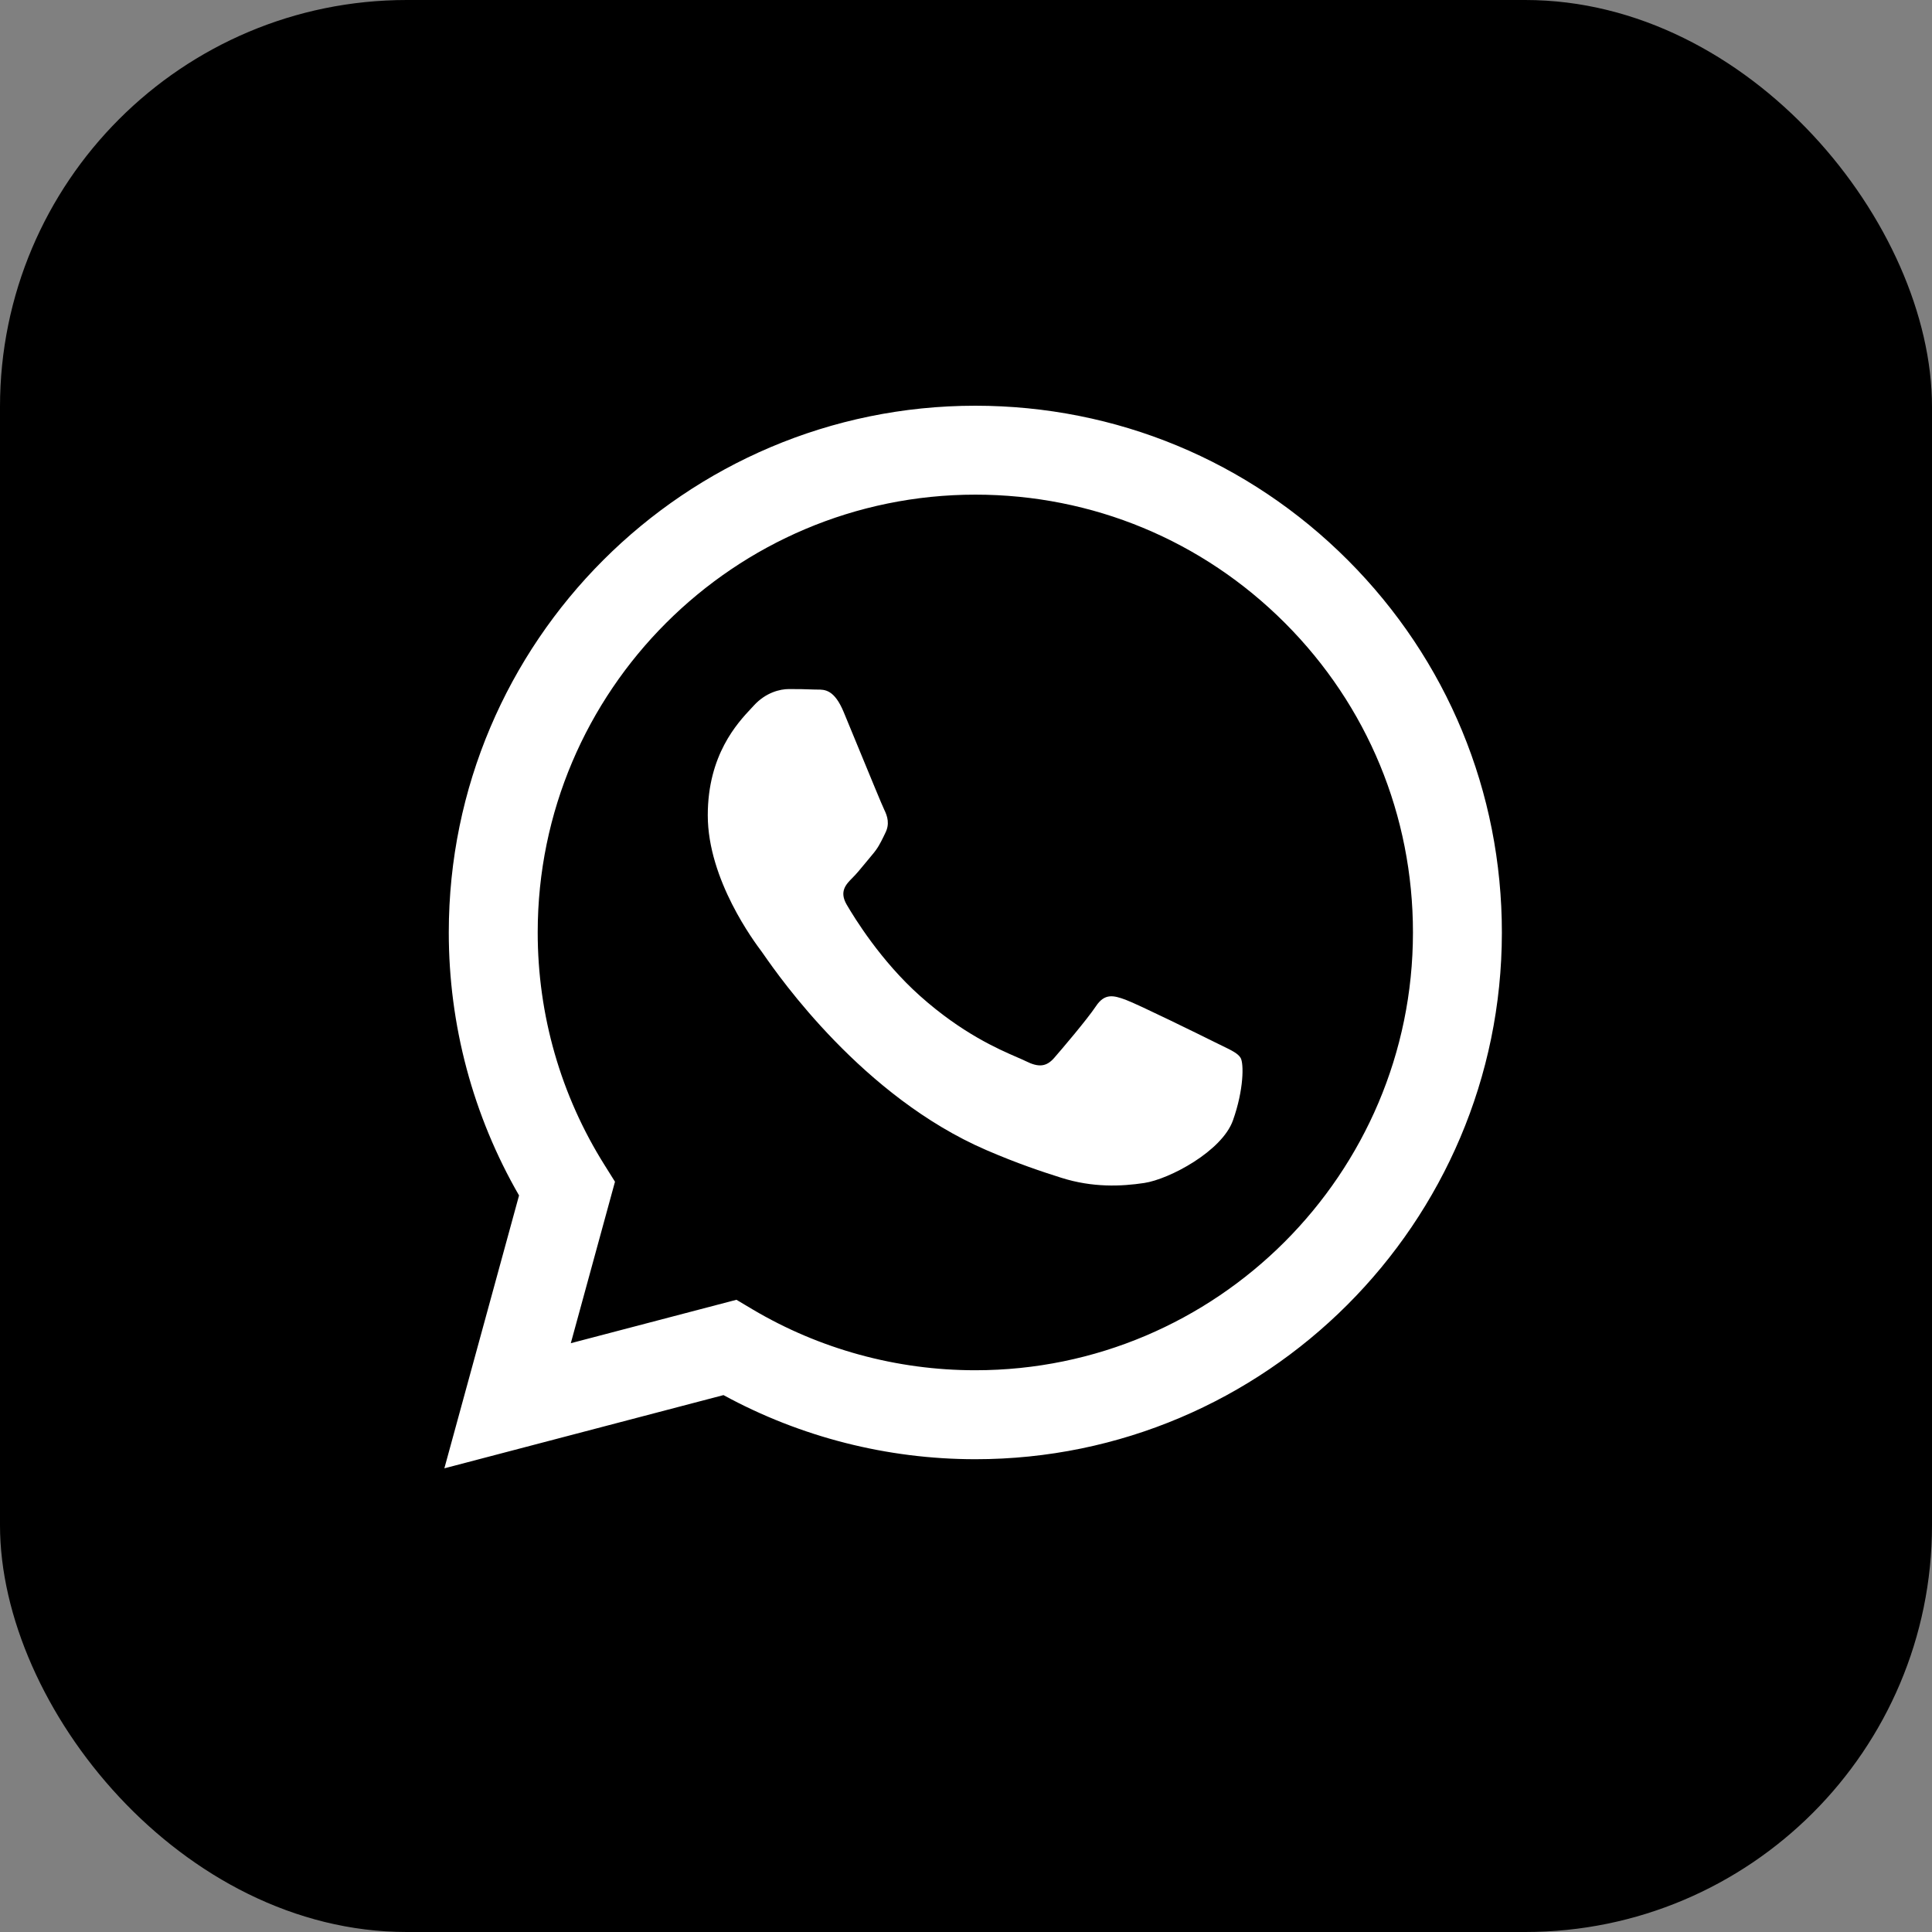
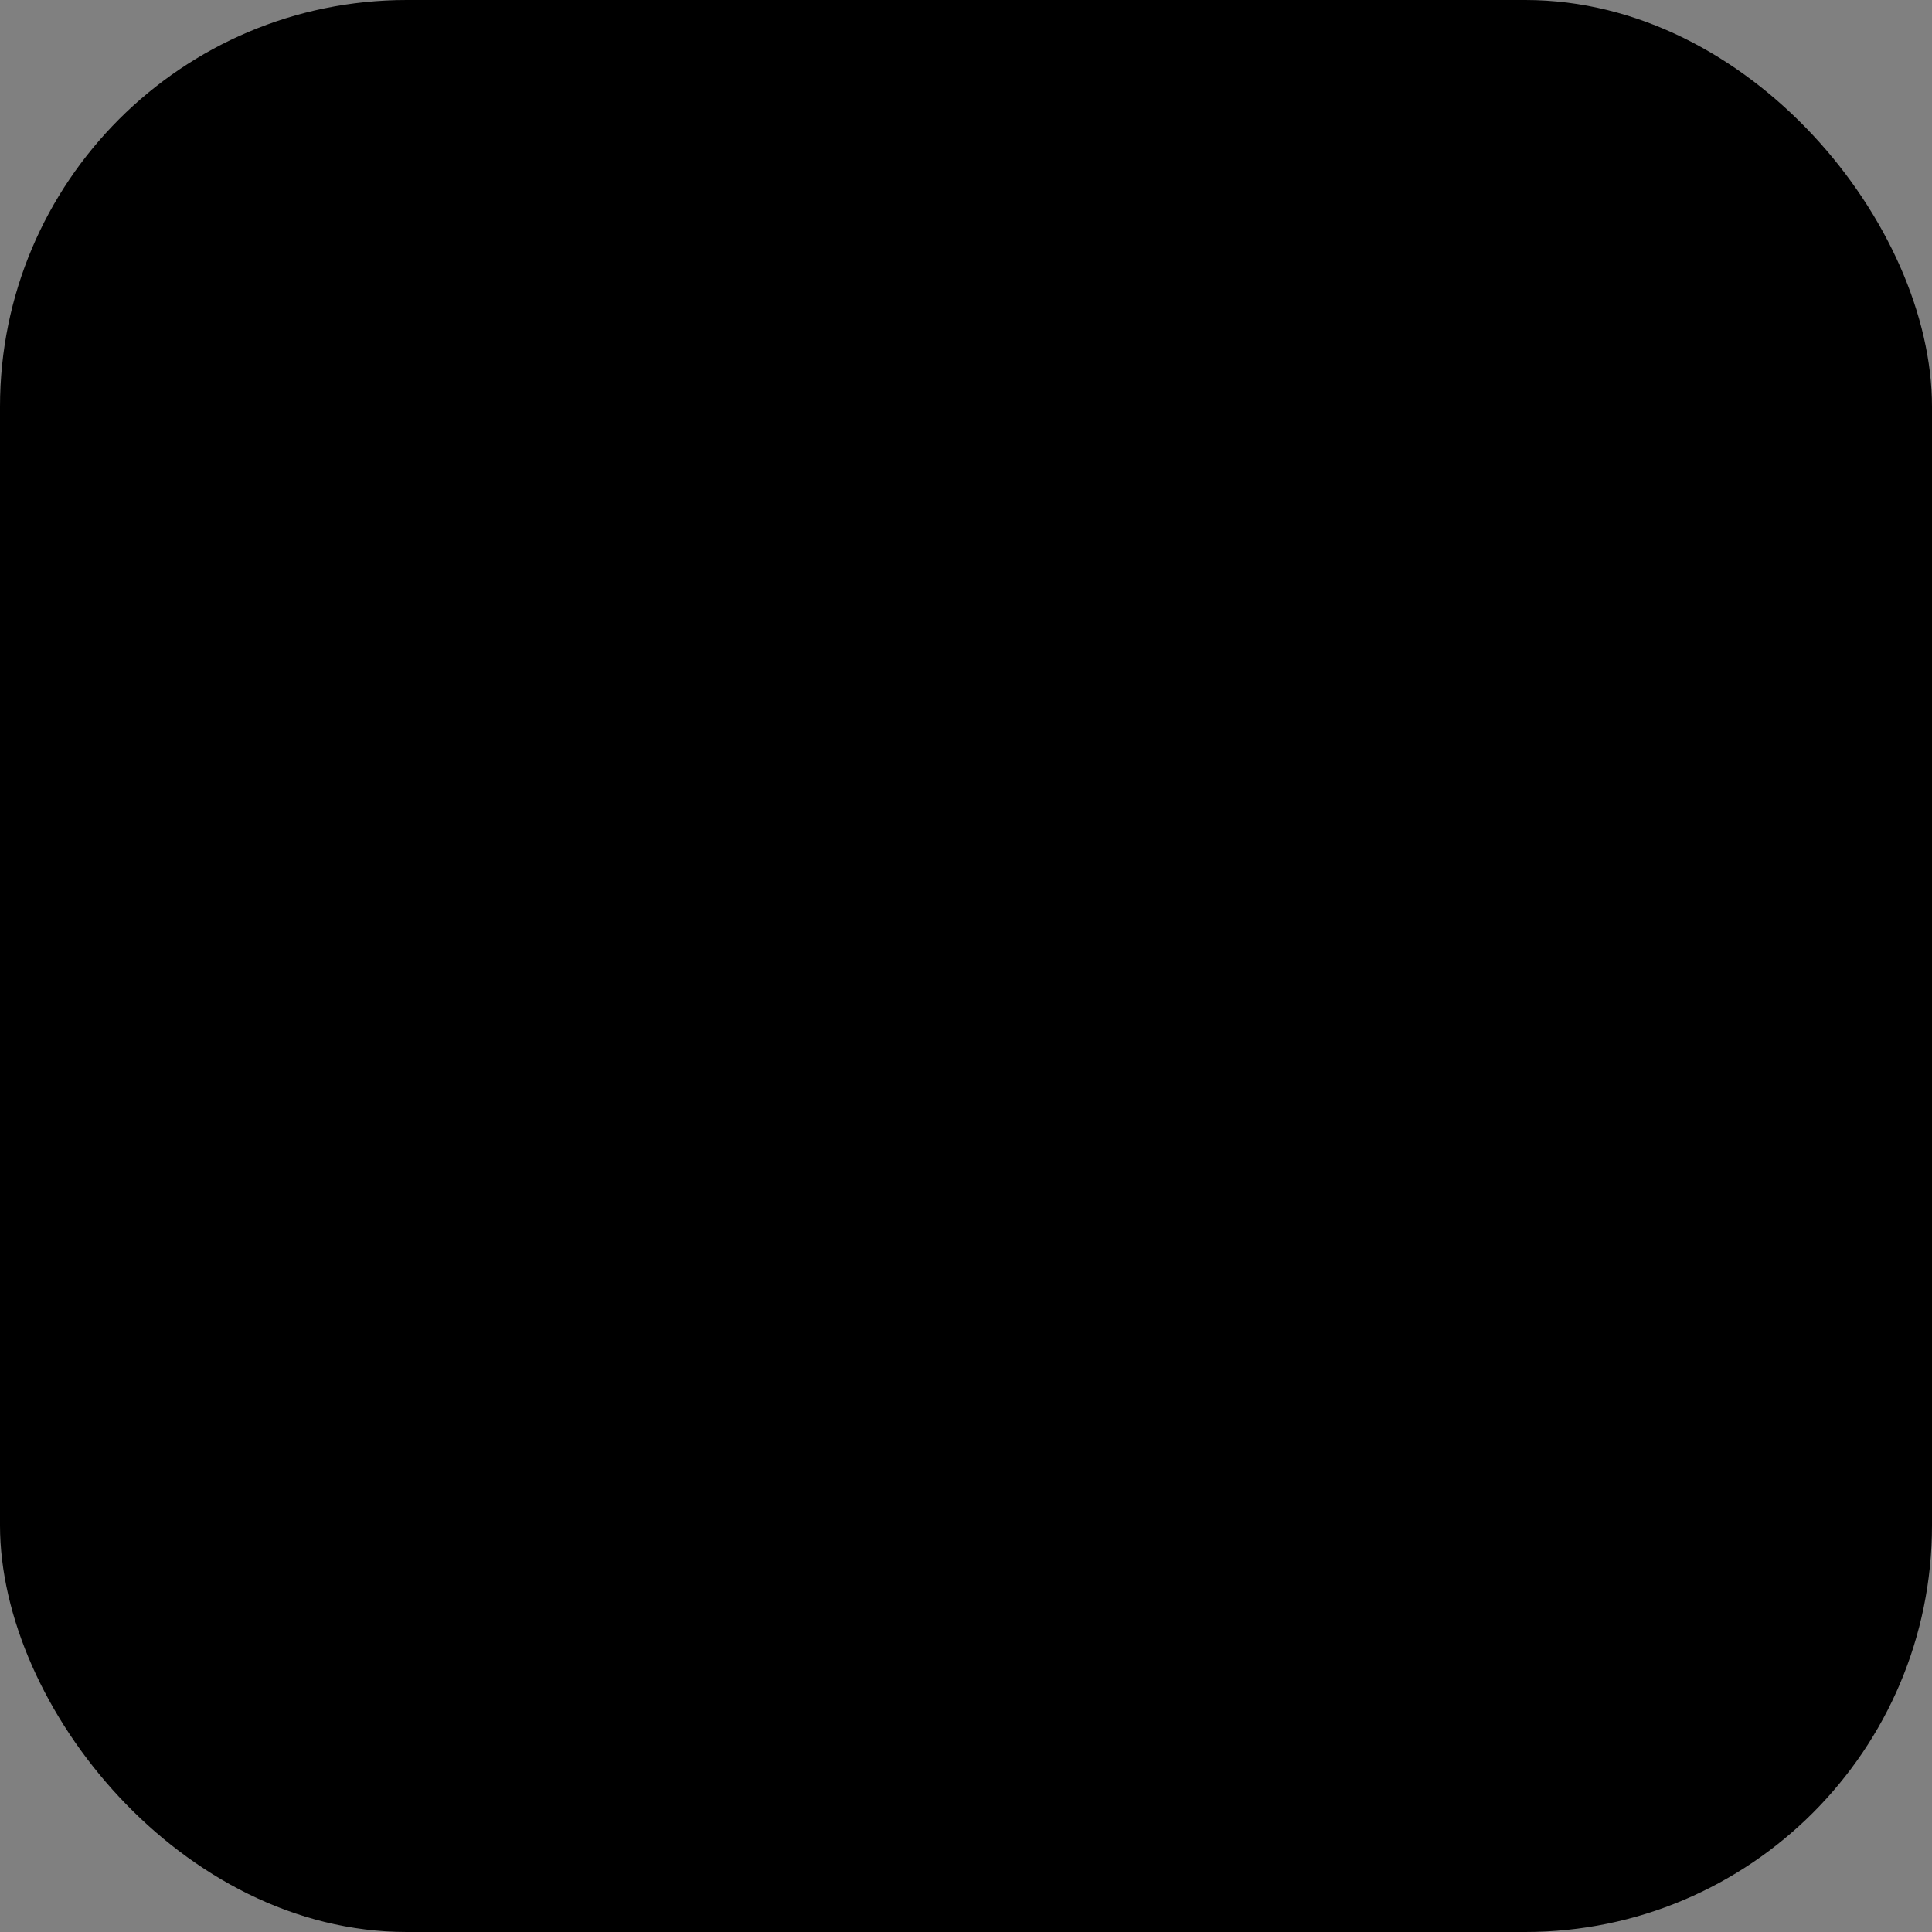
<svg xmlns="http://www.w3.org/2000/svg" width="38" height="38" viewBox="0 0 38 38" fill="none">
  <rect x="0" y="0" width="38" height="38" fill="#808080" stroke="none" />
  <rect width="38" height="38" rx="8" fill="black" />
-   <rect x="6" y="6" width="26" height="26" fill="white" />
-   <path fill-rule="evenodd" clip-rule="evenodd" d="M19 38C29.493 38 38 29.493 38 19C38 8.507 29.493 0 19 0C8.507 0 0 8.507 0 19C0 29.493 8.507 38 19 38ZM26.51 11.017C24.555 9.06 21.954 7.981 19.184 7.98C13.475 7.98 8.829 12.626 8.827 18.336C8.826 20.161 9.303 21.943 10.209 23.513L8.74 28.88L14.23 27.44C15.743 28.265 17.446 28.7 19.179 28.701H19.183C24.891 28.701 29.537 24.054 29.54 18.345C29.541 15.577 28.465 12.975 26.51 11.017ZM19.184 26.951H19.18C17.636 26.951 16.121 26.536 14.799 25.752L14.485 25.565L11.227 26.419L12.096 23.243L11.892 22.917C11.03 21.547 10.575 19.963 10.576 18.336C10.577 13.59 14.439 9.729 19.187 9.729C21.486 9.73 23.647 10.626 25.273 12.253C26.898 13.88 27.792 16.043 27.791 18.343C27.79 23.09 23.928 26.951 19.184 26.951ZM23.905 20.504C23.646 20.375 22.374 19.749 22.137 19.663C21.9 19.576 21.727 19.533 21.555 19.792C21.382 20.051 20.886 20.634 20.735 20.807C20.584 20.98 20.433 21.001 20.175 20.871C20.133 20.85 20.075 20.825 20.003 20.794C19.639 20.636 18.92 20.325 18.094 19.587C17.325 18.901 16.805 18.053 16.654 17.794C16.503 17.535 16.638 17.395 16.767 17.266C16.845 17.189 16.934 17.08 17.023 16.972C17.068 16.917 17.113 16.863 17.155 16.813C17.265 16.685 17.313 16.588 17.378 16.456C17.389 16.432 17.401 16.407 17.414 16.381C17.501 16.209 17.457 16.058 17.393 15.928C17.35 15.841 17.105 15.244 16.882 14.703C16.771 14.434 16.667 14.178 16.595 14.007C16.41 13.561 16.222 13.562 16.071 13.563C16.051 13.563 16.031 13.563 16.013 13.562C15.862 13.555 15.689 13.553 15.517 13.553C15.344 13.553 15.064 13.618 14.827 13.877C14.811 13.894 14.794 13.912 14.776 13.932C14.506 14.22 13.921 14.845 13.921 16.036C13.921 17.307 14.844 18.534 14.977 18.712L14.978 18.713C14.986 18.724 15.001 18.746 15.023 18.777C15.332 19.22 16.971 21.572 19.398 22.62C20.016 22.887 20.497 23.046 20.873 23.165C21.494 23.362 22.058 23.335 22.504 23.268C23.001 23.194 24.035 22.642 24.25 22.038C24.466 21.433 24.466 20.915 24.401 20.807C24.349 20.72 24.227 20.661 24.046 20.573C24.002 20.552 23.955 20.529 23.905 20.504Z" fill="black" />
</svg>